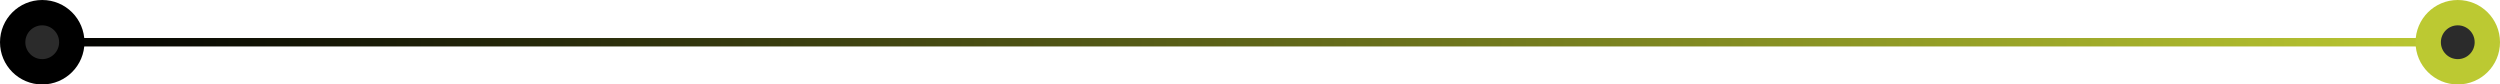
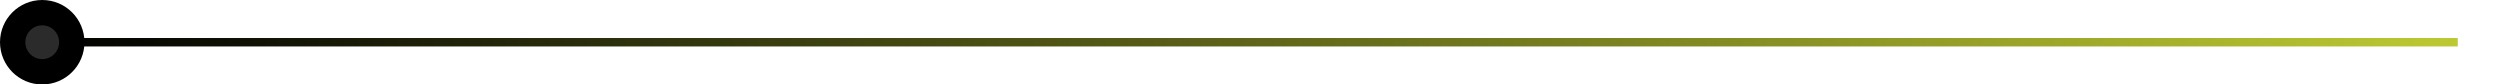
<svg xmlns="http://www.w3.org/2000/svg" width="296" height="10" viewBox="0 0 296 10" fill="none">
  <path d="M5 5L291 5" stroke="url(#paint0_linear_1342_1027)" />
  <circle cx="5" cy="5" r="3.5" fill="#2B2B2B" stroke="black" stroke-width="3" />
-   <circle cx="291" cy="5" r="3.5" fill="#2B2B2B" stroke="#BCC932" stroke-width="3" />
  <defs>
    <linearGradient id="paint0_linear_1342_1027" x1="5" y1="5.5" x2="291" y2="5.5" gradientUnits="userSpaceOnUse">
      <stop />
      <stop offset="1" stop-color="#BCC932" />
    </linearGradient>
  </defs>
</svg>